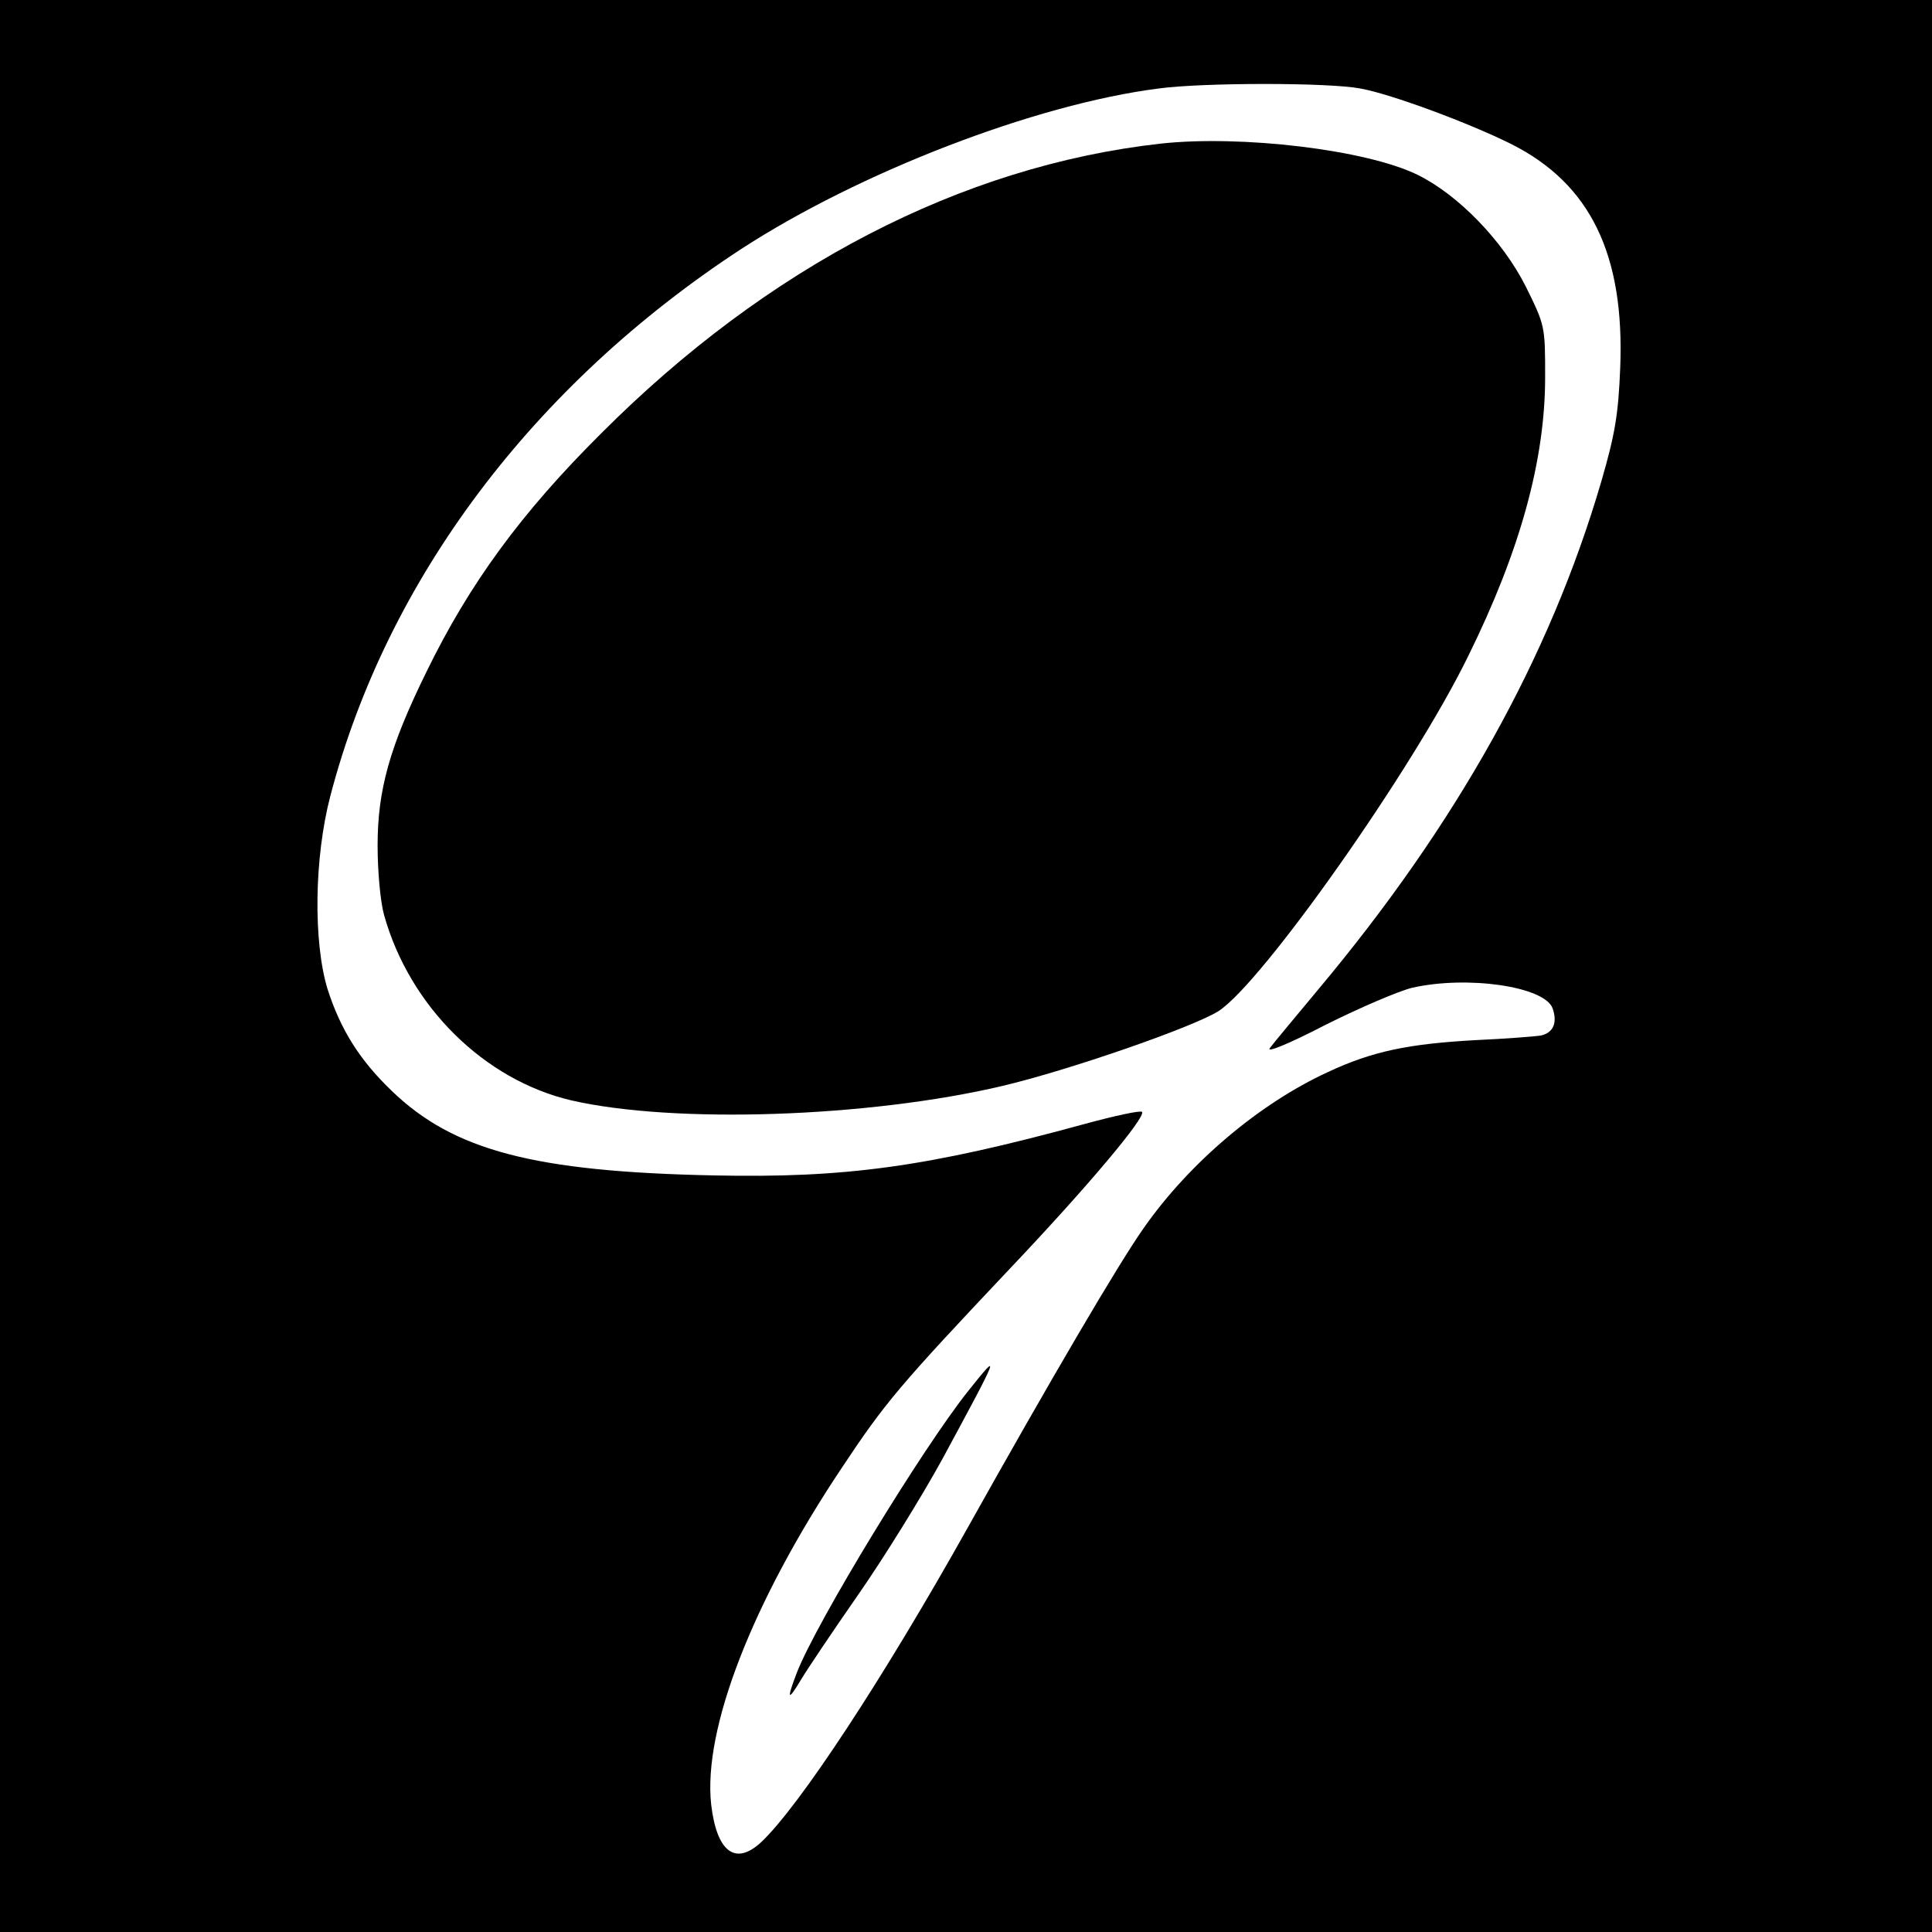
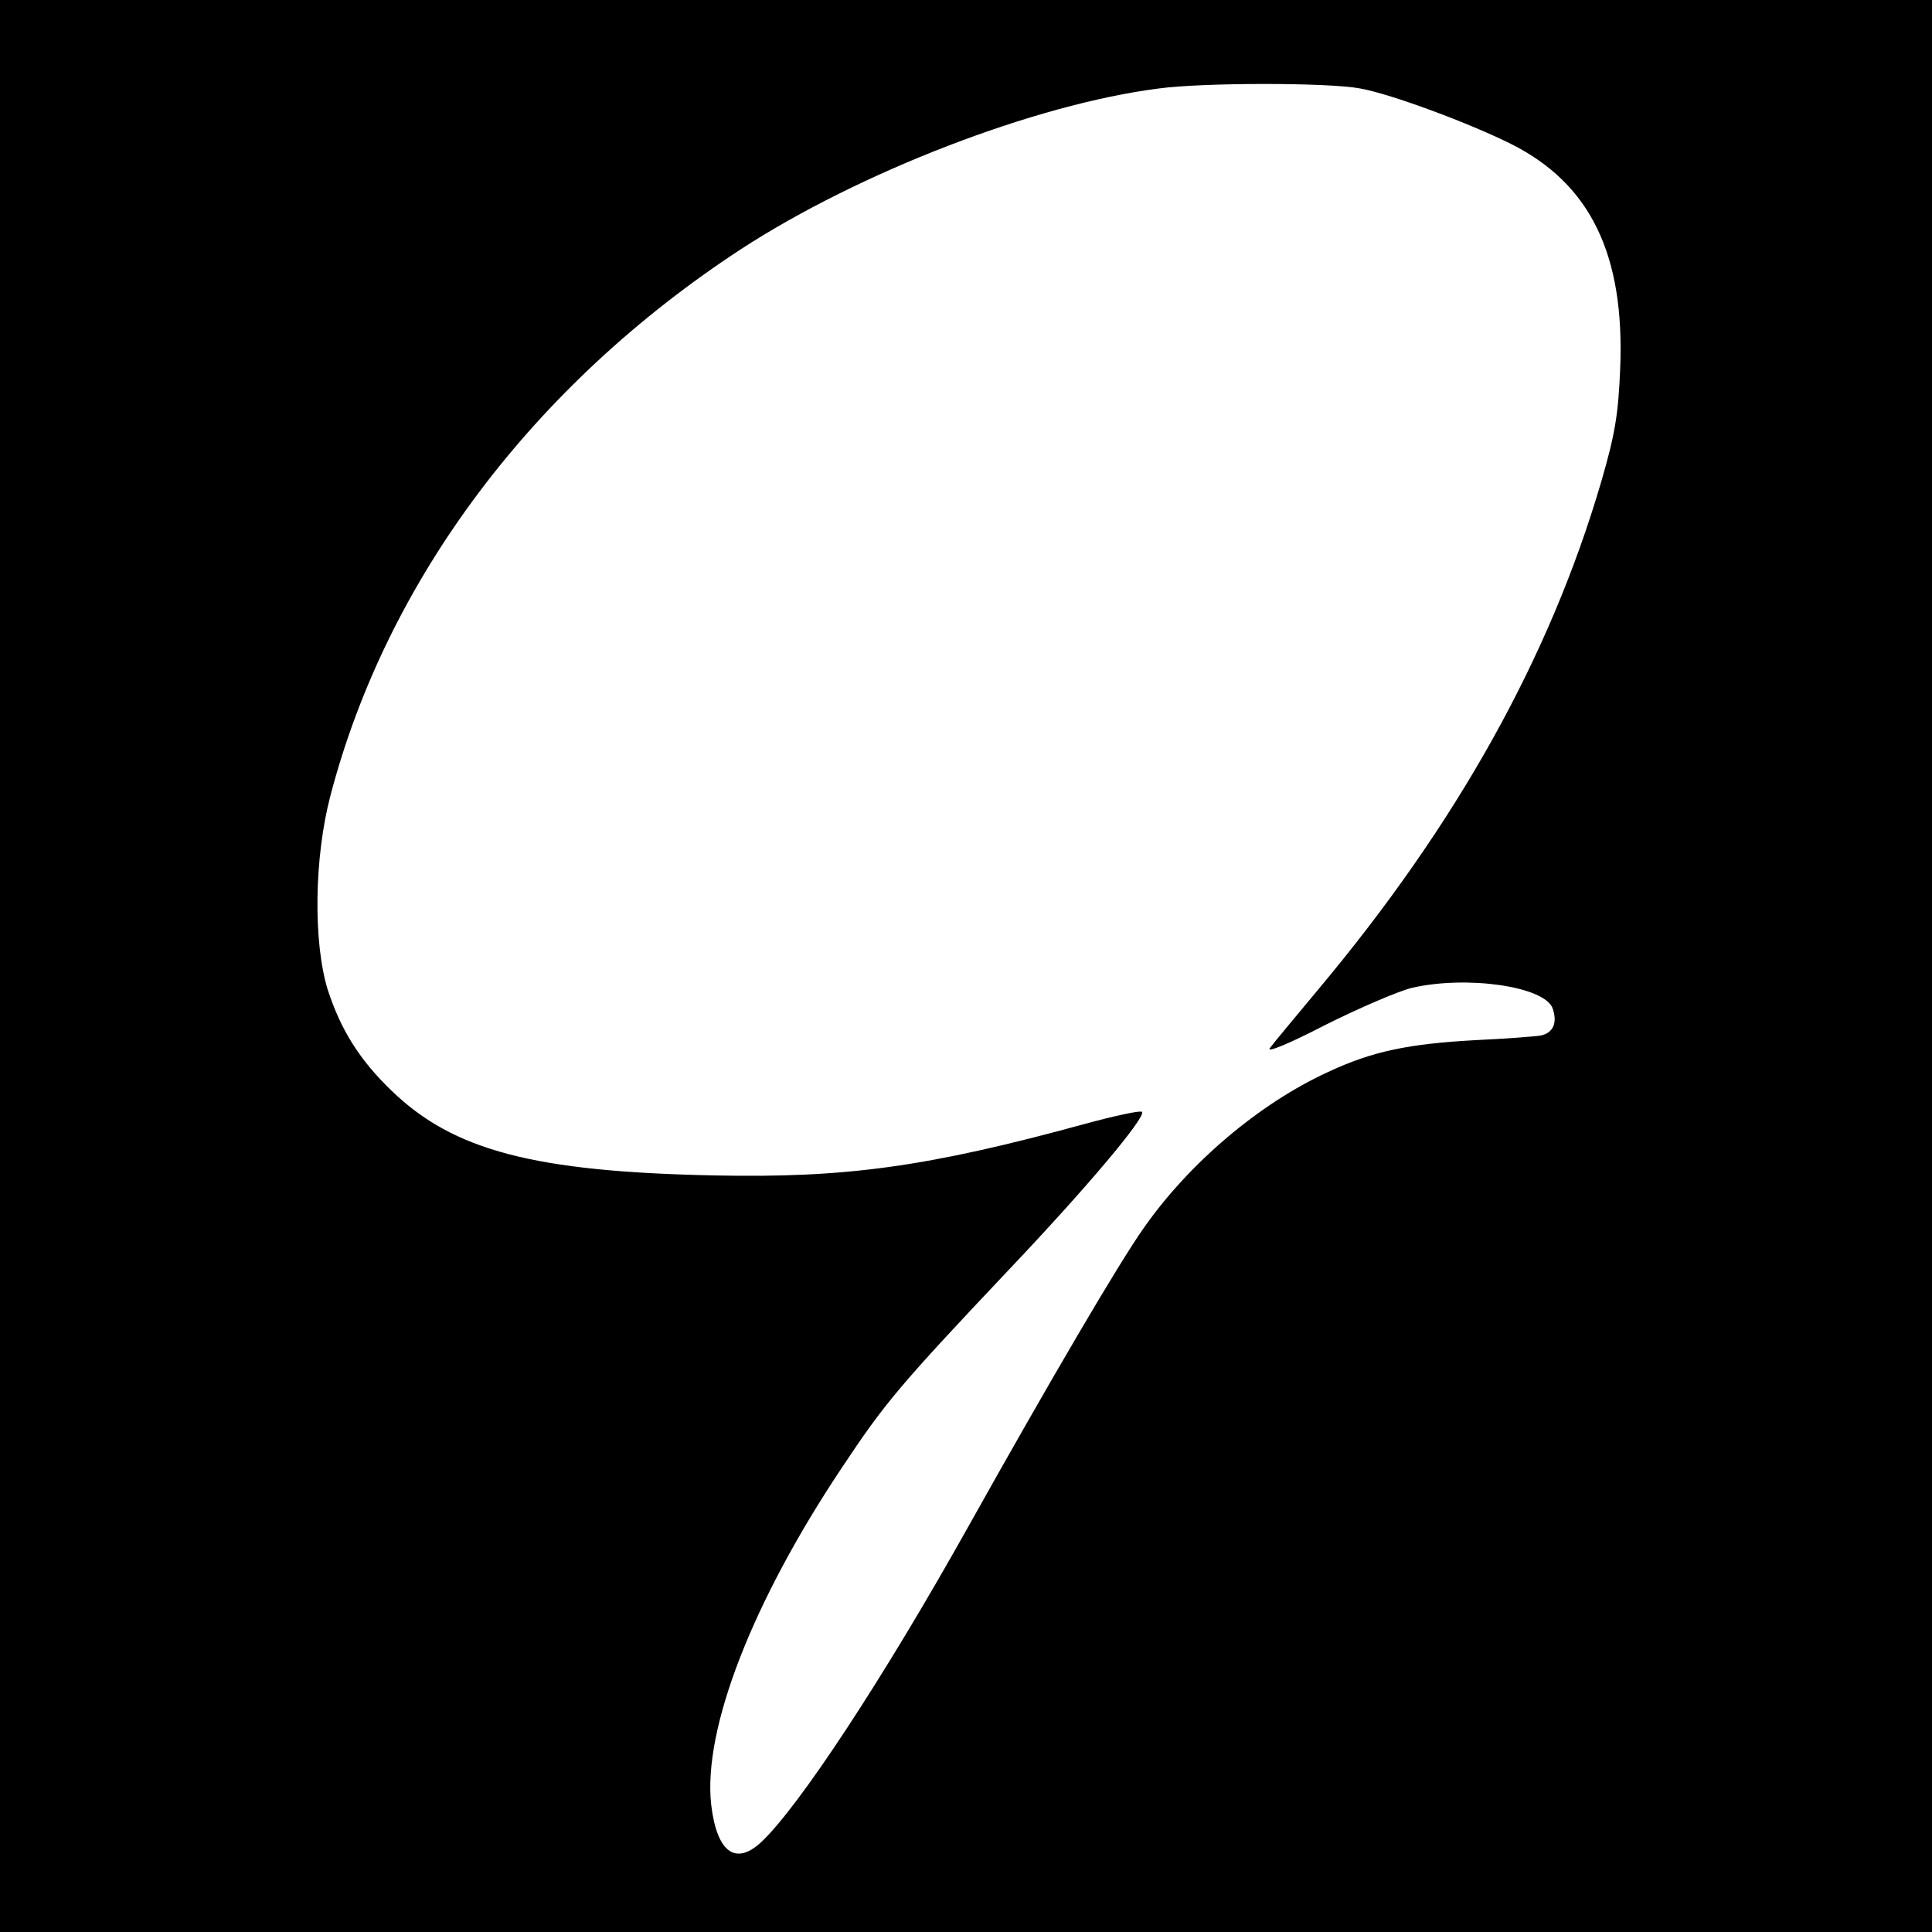
<svg xmlns="http://www.w3.org/2000/svg" version="1.0" width="417pt" height="417pt" viewBox="0 0 417 417" preserveAspectRatio="xMidYMid meet">
  <g transform="translate(0,417) scale(0.1,-0.1)" fill="#000000" stroke="none">
-     <path d="M0 2085 l0 -2085 2085 0 2085 0 0 2085 0 2085 -2085 0 -2085 0 0 -2085z m2936 1894 c67 -12 236 -75 326 -120 171 -86 245 -239 235 -484 -4 -99 -11 -142 -41 -245 -111 -379 -312 -739 -611 -1096 -49 -59 -96 -115 -104 -126 -9 -11 37 7 120 50 74 37 158 73 187 80 119 27 285 3 303 -44 11 -31 2 -53 -25 -59 -11 -2 -75 -7 -141 -10 -145 -8 -223 -24 -319 -69 -148 -68 -299 -196 -397 -336 -54 -76 -205 -334 -379 -645 -184 -329 -366 -605 -447 -681 -56 -52 -96 -21 -108 81 -18 163 89 438 282 727 93 140 123 176 362 429 167 176 294 327 286 339 -2 4 -58 -8 -124 -26 -340 -93 -516 -117 -801 -111 -388 8 -561 54 -694 182 -70 67 -111 133 -139 220 -31 102 -29 283 6 417 122 467 438 887 886 1180 255 166 635 313 902 347 96 13 367 13 435 0z" />
-     <path d="M2505 3860 c-429 -48 -848 -265 -1208 -626 -172 -171 -284 -324 -377 -515 -79 -161 -105 -254 -105 -374 0 -55 6 -122 14 -150 55 -197 216 -356 404 -400 222 -51 641 -37 930 31 144 34 409 126 466 161 93 58 421 523 540 767 112 227 166 423 166 602 0 110 0 111 -42 196 -50 99 -146 198 -234 241 -111 54 -380 86 -554 67z" />
-     <path d="M2090 1168 c-99 -124 -327 -498 -370 -608 -23 -60 -20 -64 11 -12 12 20 67 102 122 181 55 79 136 210 180 290 126 233 128 238 57 149z" />
+     <path d="M0 2085 l0 -2085 2085 0 2085 0 0 2085 0 2085 -2085 0 -2085 0 0 -2085z m2936 1894 c67 -12 236 -75 326 -120 171 -86 245 -239 235 -484 -4 -99 -11 -142 -41 -245 -111 -379 -312 -739 -611 -1096 -49 -59 -96 -115 -104 -126 -9 -11 37 7 120 50 74 37 158 73 187 80 119 27 285 3 303 -44 11 -31 2 -53 -25 -59 -11 -2 -75 -7 -141 -10 -145 -8 -223 -24 -319 -69 -148 -68 -299 -196 -397 -336 -54 -76 -205 -334 -379 -645 -184 -329 -366 -605 -447 -681 -56 -52 -96 -21 -108 81 -18 163 89 438 282 727 93 140 123 176 362 429 167 176 294 327 286 339 -2 4 -58 -8 -124 -26 -340 -93 -516 -117 -801 -111 -388 8 -561 54 -694 182 -70 67 -111 133 -139 220 -31 102 -29 283 6 417 122 467 438 887 886 1180 255 166 635 313 902 347 96 13 367 13 435 0" />
  </g>
</svg>